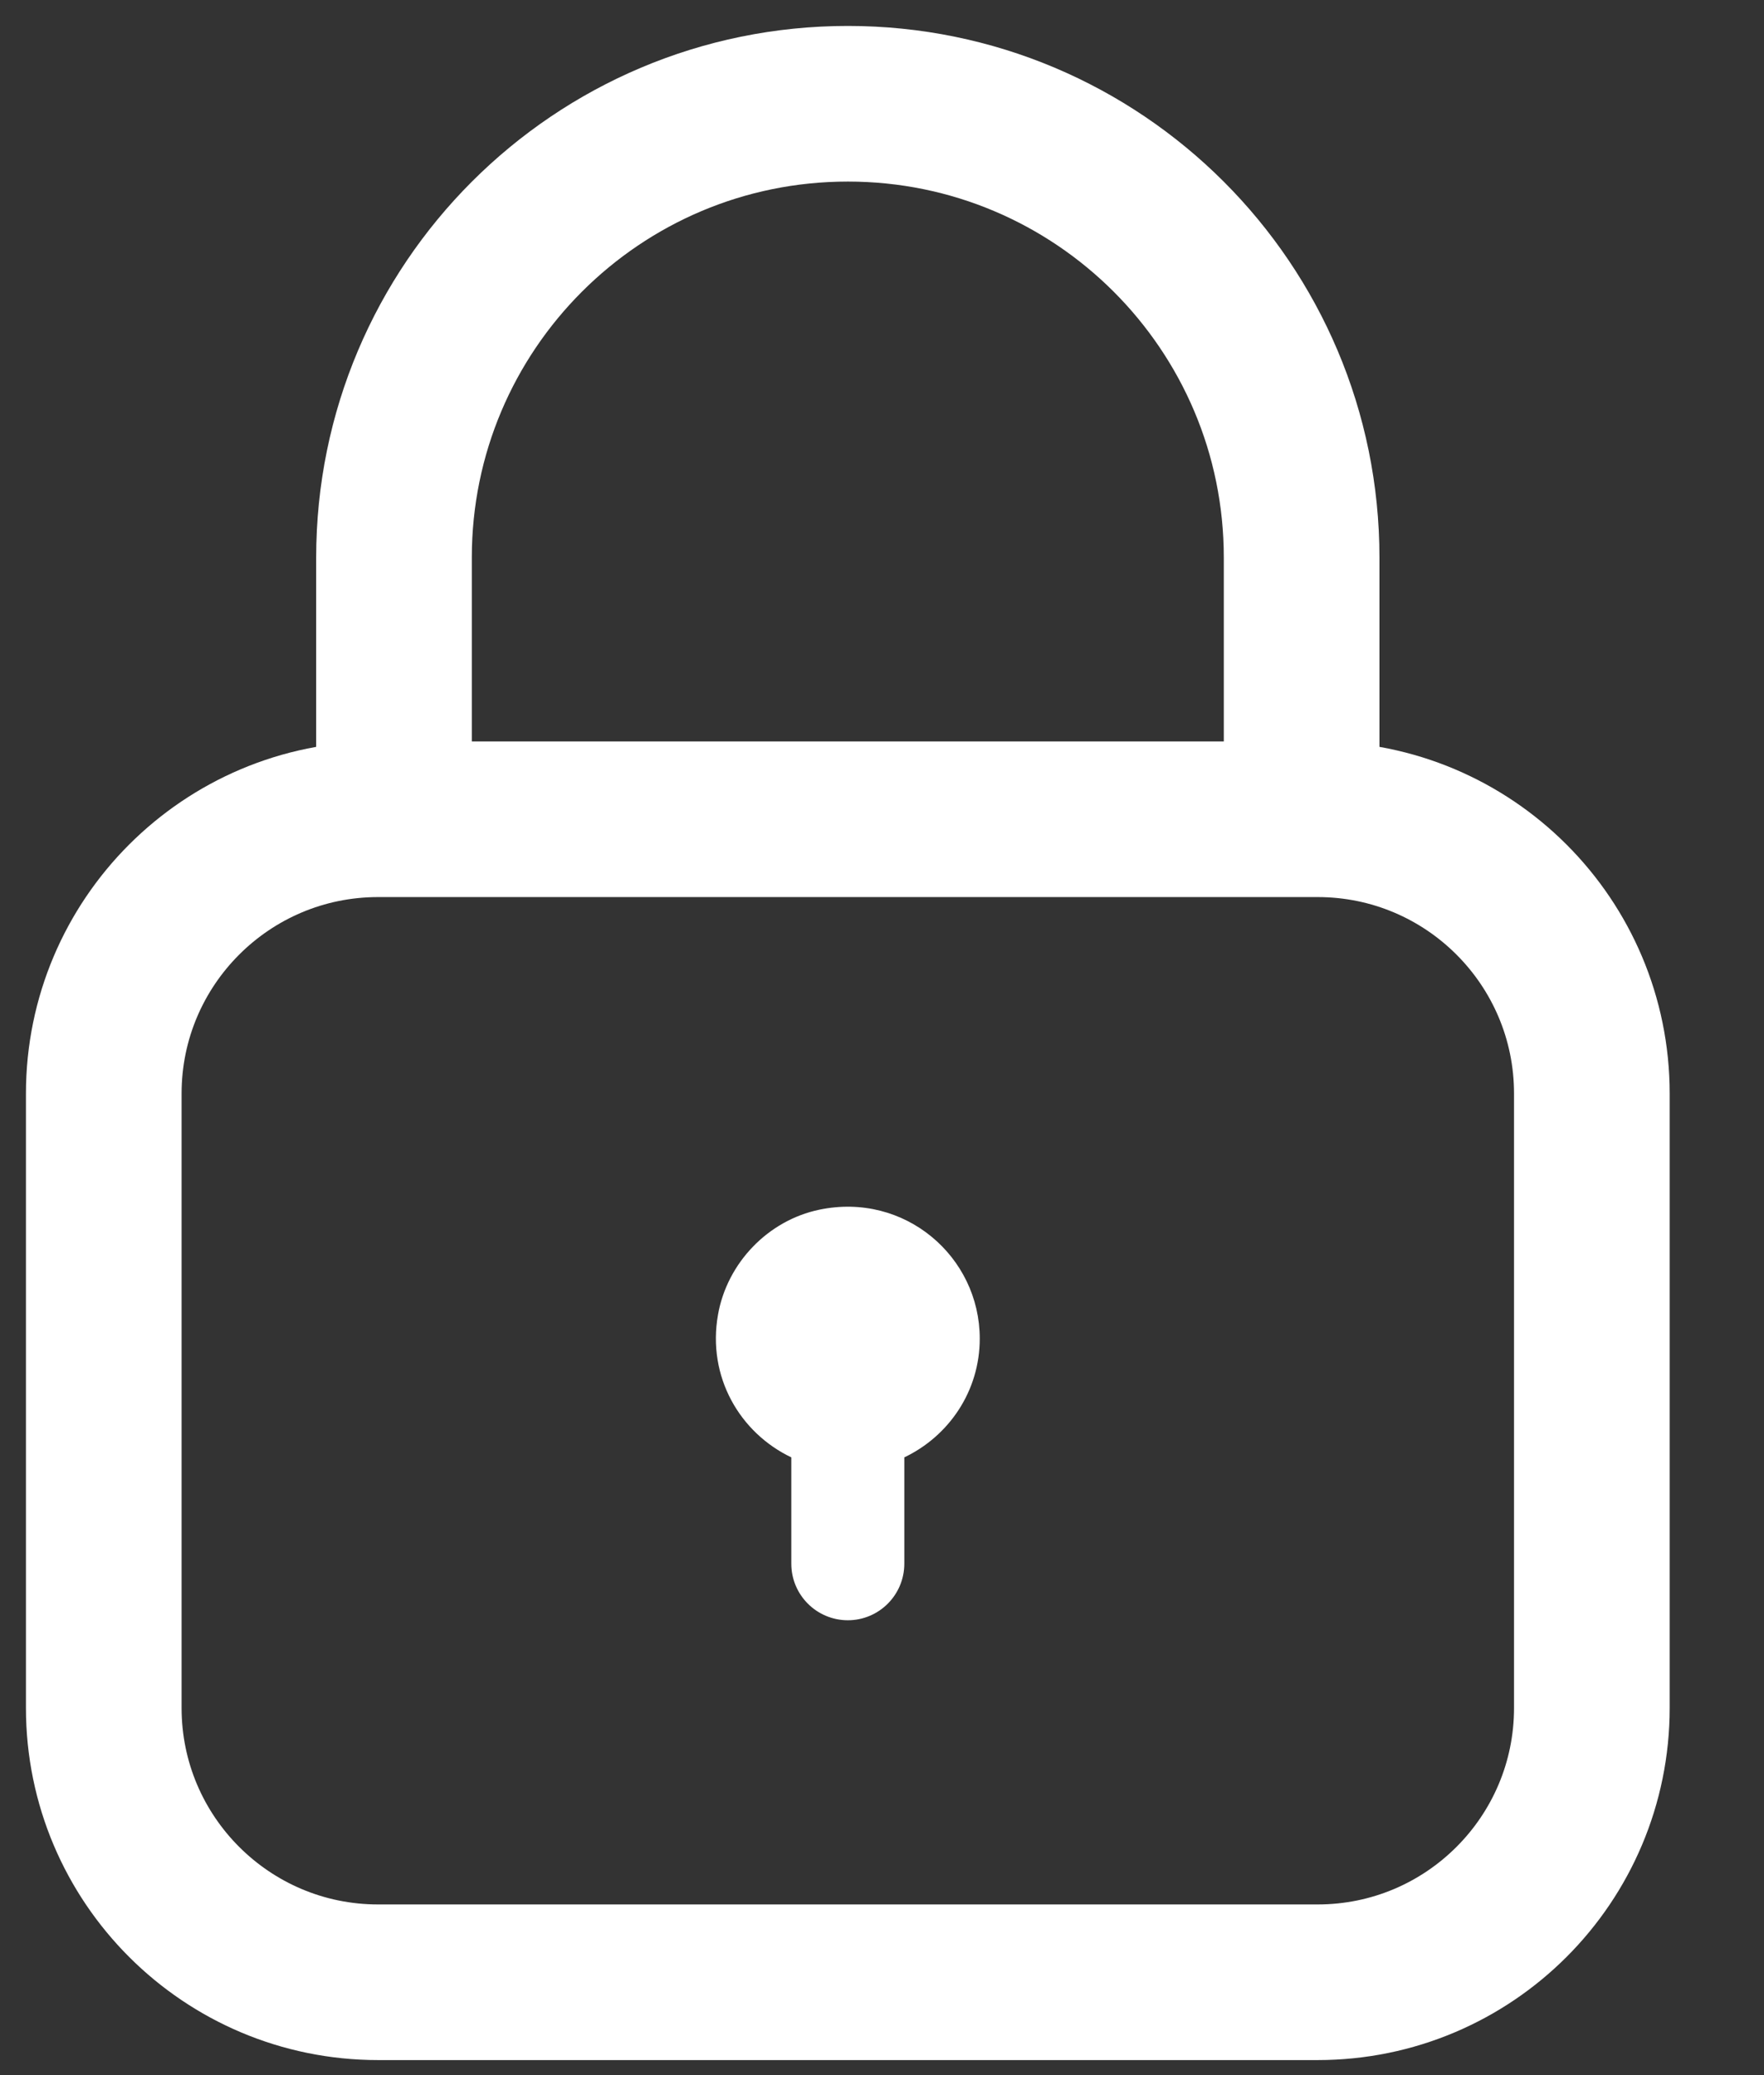
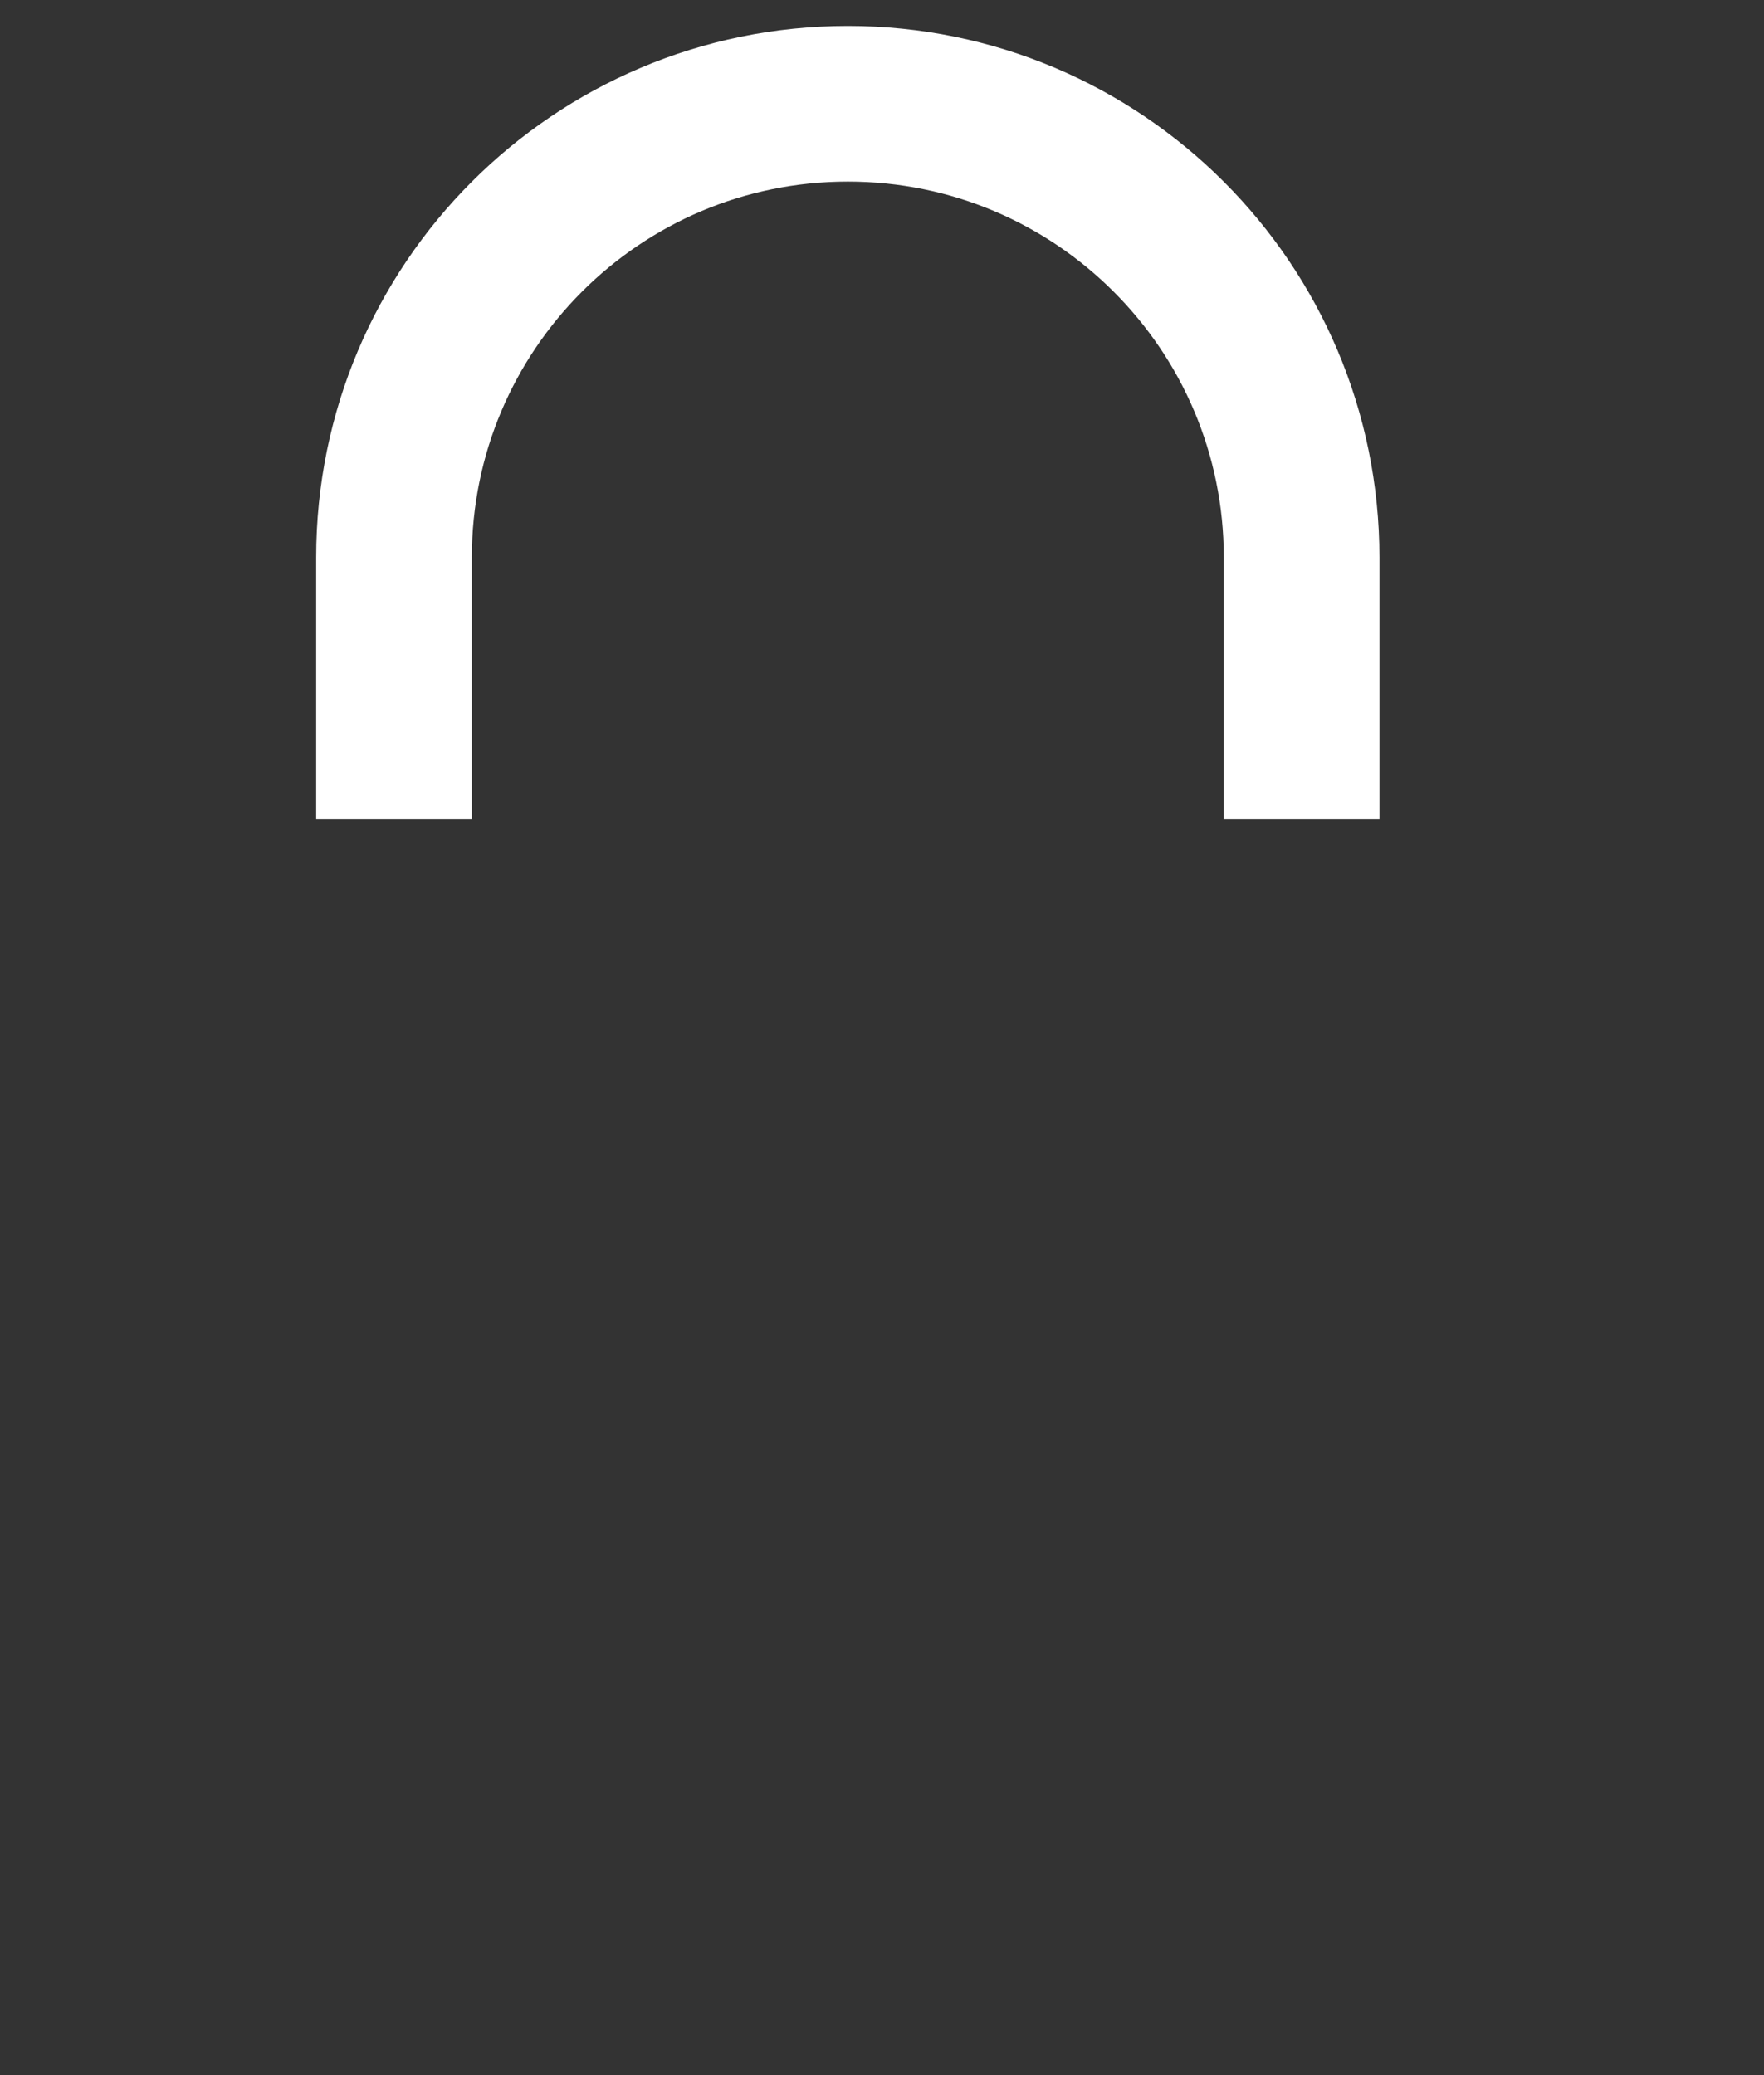
<svg xmlns="http://www.w3.org/2000/svg" width="17" height="20" viewBox="0 0 17 20" fill="none">
  <rect x="0" y="0" width="17" height="20" fill="#333333" stroke="none" />
  <path d="M3.797 7.896V5.374C3.797 2.958 5.755 1 8.171 1H8.171C10.586 1 12.544 2.958 12.544 5.374V7.896" stroke="white" stroke-width="1.5" stroke-miterlimit="10" />
-   <path d="M9.442 12.902C9.442 12.11 8.718 11.487 7.896 11.659C7.402 11.762 7.009 12.171 6.92 12.668C6.812 13.272 7.133 13.811 7.626 14.046V15.071C7.626 15.372 7.87 15.616 8.171 15.616C8.471 15.616 8.715 15.372 8.715 15.071V14.046C9.144 13.842 9.442 13.408 9.442 12.902H9.442Z" fill="white" />
-   <path d="M12.698 7.896H3.644C2.184 7.896 1 9.08 1 10.54V16.461C1 17.921 2.184 19.105 3.644 19.105H12.698C14.158 19.105 15.341 17.921 15.341 16.461V10.54C15.341 9.08 14.158 7.896 12.698 7.896Z" stroke="white" stroke-width="1.5" stroke-miterlimit="10" />
</svg>